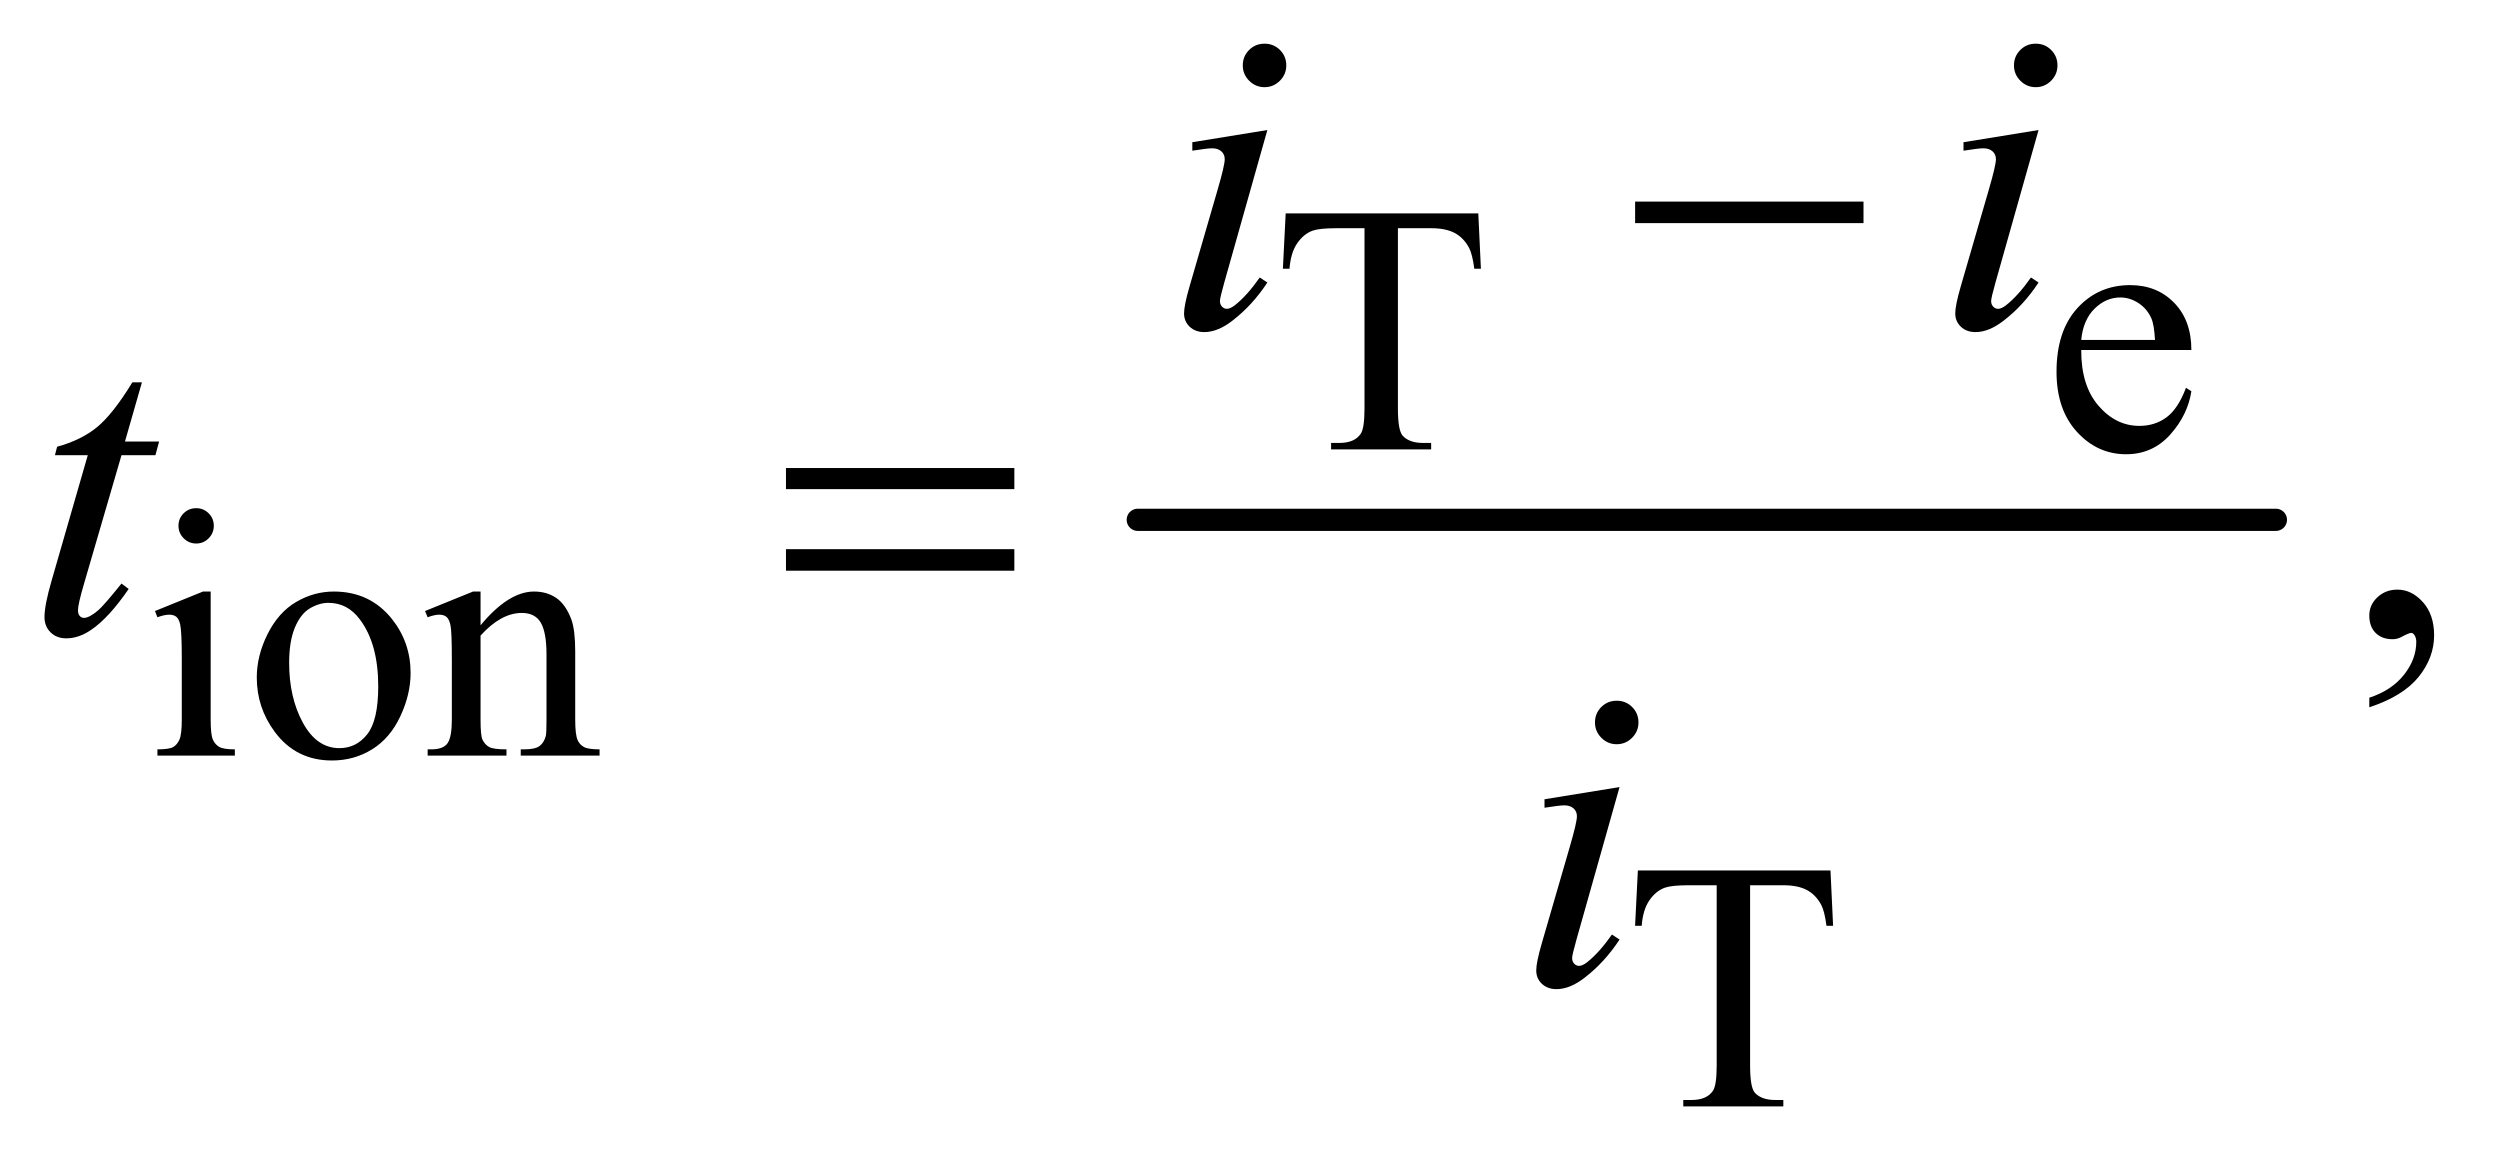
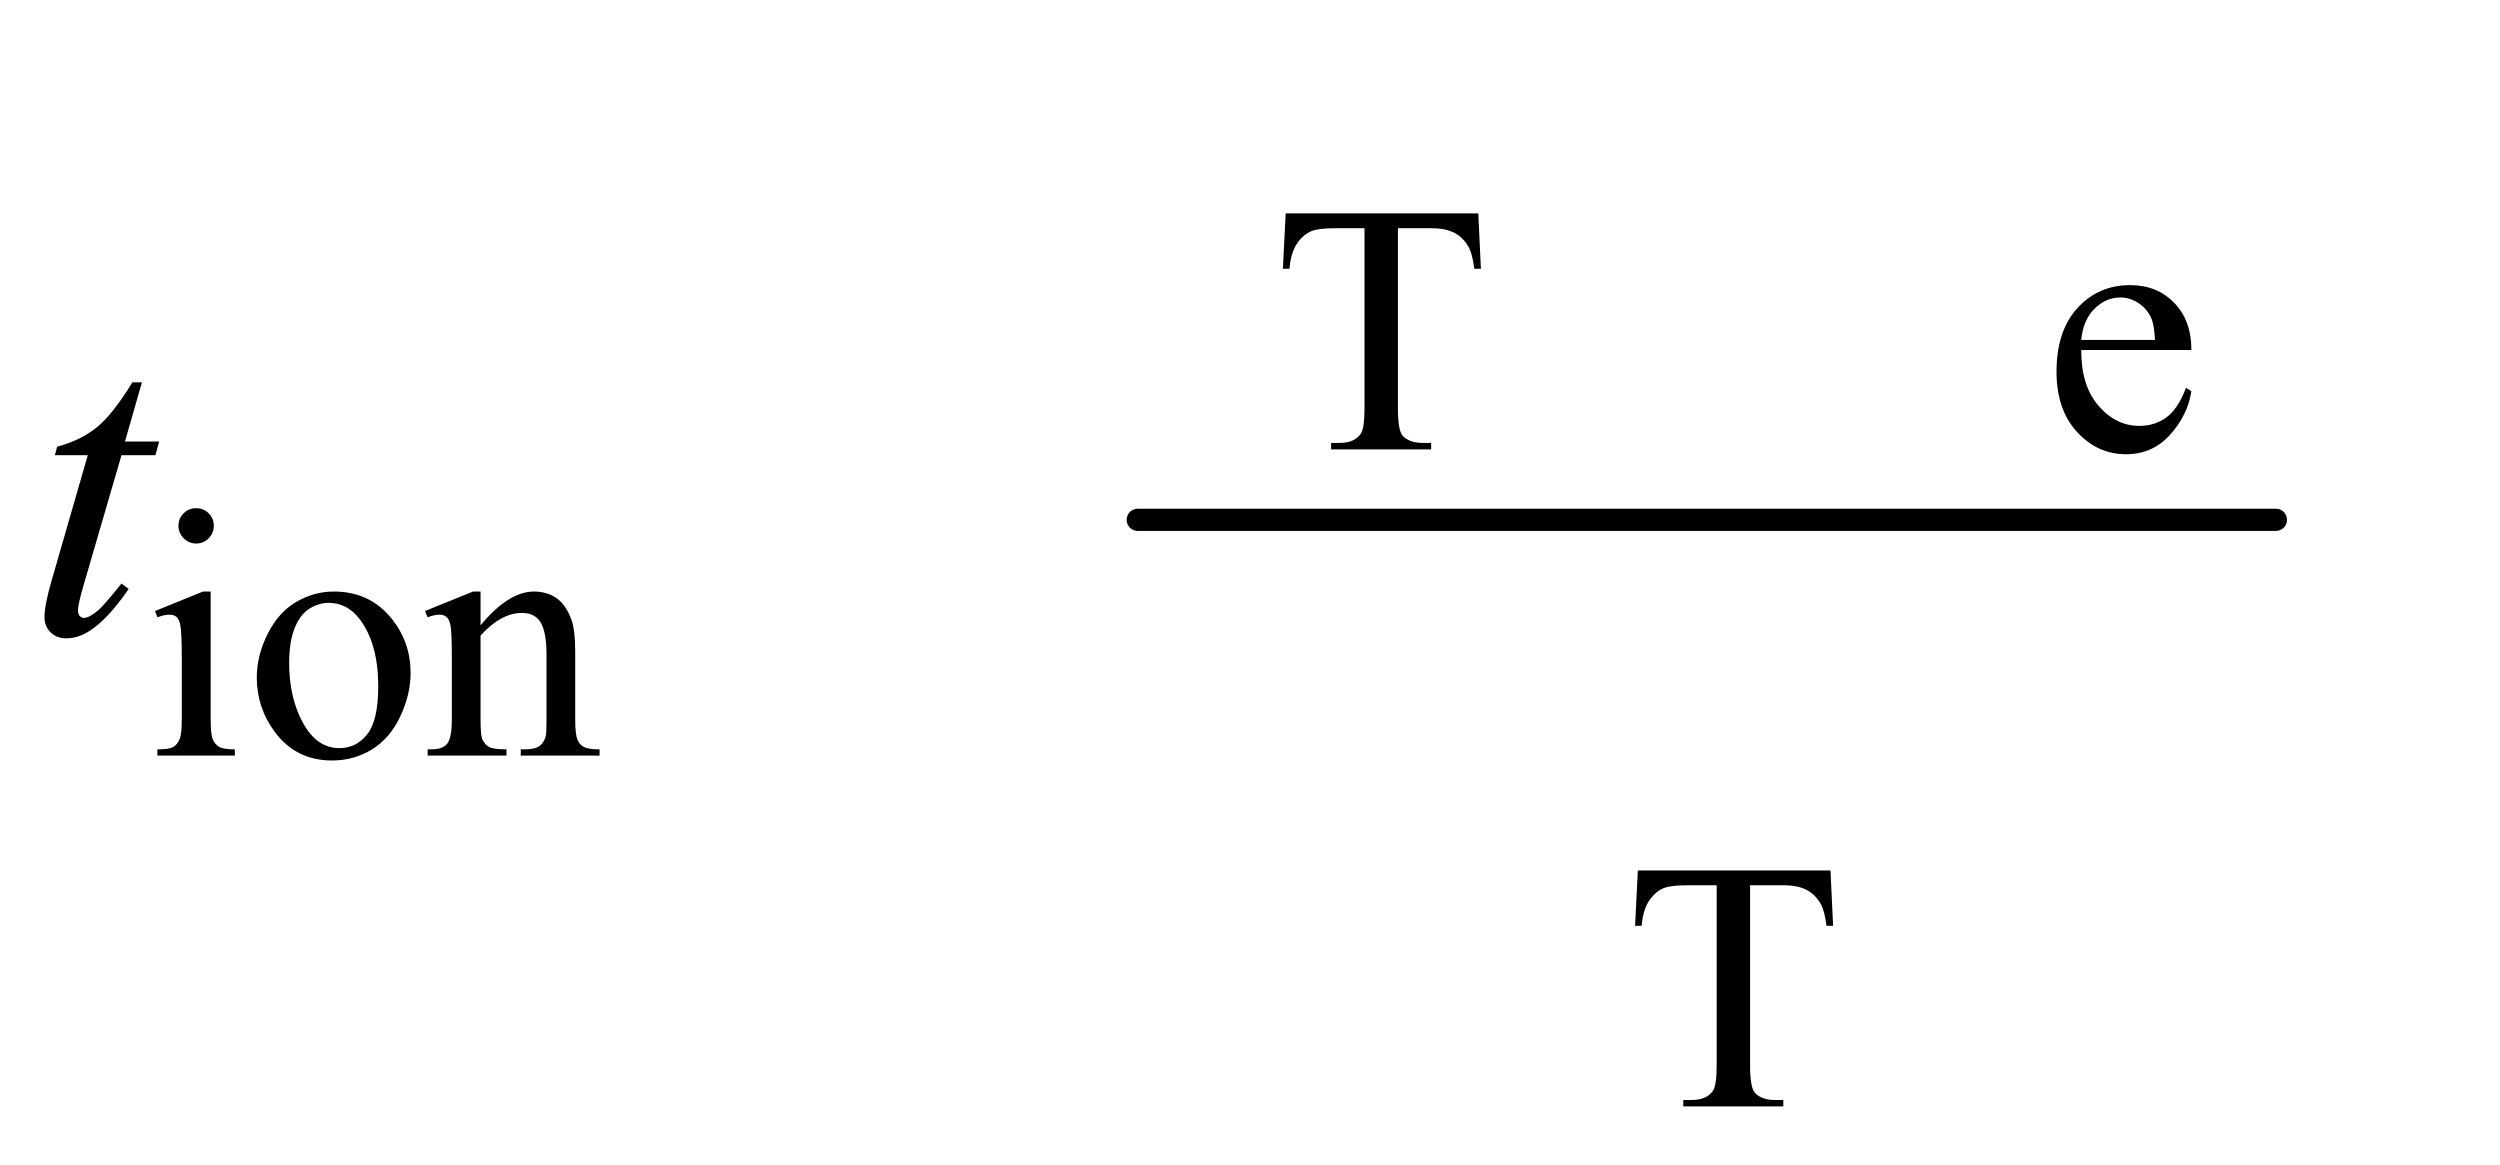
<svg xmlns="http://www.w3.org/2000/svg" stroke-dasharray="none" shape-rendering="auto" font-family="'Dialog'" text-rendering="auto" width="88" fill-opacity="1" color-interpolation="auto" color-rendering="auto" preserveAspectRatio="xMidYMid meet" font-size="12px" viewBox="0 0 88 41" fill="black" stroke="black" image-rendering="auto" stroke-miterlimit="10" stroke-linecap="square" stroke-linejoin="miter" font-style="normal" stroke-width="1" height="41" stroke-dashoffset="0" font-weight="normal" stroke-opacity="1">
  <defs id="genericDefs" />
  <g>
    <defs id="defs1">
      <clipPath clipPathUnits="userSpaceOnUse" id="clipPath1">
        <path d="M0.938 2.774 L56.497 2.774 L56.497 28.669 L0.938 28.669 L0.938 2.774 Z" />
      </clipPath>
      <clipPath clipPathUnits="userSpaceOnUse" id="clipPath2">
        <path d="M30.074 88.614 L30.074 915.949 L1810.801 915.949 L1810.801 88.614 Z" />
      </clipPath>
    </defs>
    <g stroke-width="16" transform="scale(1.576,1.576) translate(-0.938,-2.774) matrix(0.031,0,0,0.031,0,0)" stroke-linejoin="round" stroke-linecap="round">
      <line y2="464" fill="none" x1="850" clip-path="url(#clipPath2)" x2="1670" y1="464" />
    </g>
    <g transform="matrix(0.049,0,0,0.049,-1.478,-4.37)">
      <path d="M1092.125 242.5 L1094 282.25 L1089.25 282.25 Q1087.875 271.75 1085.5 267.25 Q1081.625 260 1075.188 256.562 Q1068.75 253.125 1058.25 253.125 L1034.375 253.125 L1034.375 382.625 Q1034.375 398.25 1037.75 402.125 Q1042.5 407.375 1052.375 407.375 L1058.25 407.375 L1058.25 412 L986.375 412 L986.375 407.375 L992.375 407.375 Q1003.125 407.375 1007.625 400.875 Q1010.375 396.875 1010.375 382.625 L1010.375 253.125 L990 253.125 Q978.125 253.125 973.125 254.875 Q966.625 257.25 962 264 Q957.375 270.75 956.5 282.25 L951.75 282.25 L953.75 242.5 L1092.125 242.5 ZM1525.25 340.625 Q1525.125 366.125 1537.625 380.625 Q1550.125 395.125 1567 395.125 Q1578.25 395.125 1586.562 388.938 Q1594.875 382.75 1600.5 367.75 L1604.375 370.25 Q1601.75 387.375 1589.125 401.438 Q1576.5 415.5 1557.5 415.5 Q1536.875 415.5 1522.188 399.438 Q1507.5 383.375 1507.5 356.25 Q1507.5 326.875 1522.562 310.438 Q1537.625 294 1560.375 294 Q1579.625 294 1592 306.688 Q1604.375 319.375 1604.375 340.625 L1525.25 340.625 ZM1525.25 333.375 L1578.25 333.375 Q1577.625 322.375 1575.625 317.875 Q1572.5 310.875 1566.312 306.875 Q1560.125 302.875 1553.375 302.875 Q1543 302.875 1534.812 310.938 Q1526.625 319 1525.25 333.375 Z" stroke="none" clip-path="url(#clipPath2)" />
    </g>
    <g transform="matrix(0.049,0,0,0.049,-1.478,-4.37)">
      <path d="M171.125 454.25 Q176.375 454.25 180.062 457.938 Q183.75 461.625 183.75 466.875 Q183.75 472.125 180.062 475.875 Q176.375 479.625 171.125 479.625 Q165.875 479.625 162.125 475.875 Q158.375 472.125 158.375 466.875 Q158.375 461.625 162.062 457.938 Q165.75 454.25 171.125 454.25 ZM181.5 514.125 L181.5 606.125 Q181.5 616.875 183.062 620.438 Q184.625 624 187.688 625.75 Q190.75 627.5 198.875 627.5 L198.875 632 L143.25 632 L143.25 627.5 Q151.625 627.5 154.5 625.875 Q157.375 624.25 159.062 620.5 Q160.75 616.75 160.75 606.125 L160.75 562 Q160.75 543.375 159.625 537.875 Q158.75 533.875 156.875 532.312 Q155 530.75 151.75 530.75 Q148.25 530.75 143.25 532.625 L141.5 528.125 L176 514.125 L181.5 514.125 ZM270 514.125 Q296 514.125 311.75 533.875 Q325.125 550.75 325.125 572.625 Q325.125 588 317.75 603.75 Q310.375 619.5 297.438 627.5 Q284.5 635.5 268.625 635.5 Q242.75 635.5 227.5 614.875 Q214.625 597.5 214.625 575.875 Q214.625 560.125 222.438 544.562 Q230.25 529 243 521.562 Q255.75 514.125 270 514.125 ZM266.125 522.25 Q259.5 522.25 252.812 526.188 Q246.125 530.125 242 540 Q237.875 549.875 237.875 565.375 Q237.875 590.375 247.812 608.5 Q257.75 626.625 274 626.625 Q286.125 626.625 294 616.625 Q301.875 606.625 301.875 582.25 Q301.875 551.75 288.75 534.25 Q279.875 522.25 266.125 522.25 ZM375.375 538.375 Q395.5 514.125 413.75 514.125 Q423.125 514.125 429.875 518.812 Q436.625 523.5 440.625 534.25 Q443.375 541.75 443.375 557.25 L443.375 606.125 Q443.375 617 445.125 620.875 Q446.5 624 449.562 625.75 Q452.625 627.5 460.875 627.5 L460.875 632 L404.25 632 L404.25 627.5 L406.625 627.5 Q414.625 627.5 417.812 625.062 Q421 622.625 422.25 617.875 Q422.75 616 422.75 606.125 L422.75 559.25 Q422.75 543.625 418.688 536.562 Q414.625 529.5 405 529.5 Q390.125 529.5 375.375 545.75 L375.375 606.125 Q375.375 617.75 376.75 620.5 Q378.5 624.125 381.562 625.812 Q384.625 627.5 394 627.5 L394 632 L337.375 632 L337.375 627.5 L339.875 627.5 Q348.625 627.5 351.688 623.062 Q354.75 618.625 354.75 606.125 L354.75 563.625 Q354.75 543 353.812 538.5 Q352.875 534 350.938 532.375 Q349 530.75 345.75 530.75 Q342.25 530.75 337.375 532.625 L335.5 528.125 L370 514.125 L375.375 514.125 L375.375 538.375 Z" stroke="none" clip-path="url(#clipPath2)" />
    </g>
    <g transform="matrix(0.049,0,0,0.049,-1.478,-4.37)">
      <path d="M1345.125 714.5 L1347 754.25 L1342.25 754.25 Q1340.875 743.75 1338.5 739.25 Q1334.625 732 1328.188 728.562 Q1321.75 725.125 1311.25 725.125 L1287.375 725.125 L1287.375 854.625 Q1287.375 870.25 1290.75 874.125 Q1295.5 879.375 1305.375 879.375 L1311.25 879.375 L1311.25 884 L1239.375 884 L1239.375 879.375 L1245.375 879.375 Q1256.125 879.375 1260.625 872.875 Q1263.375 868.875 1263.375 854.625 L1263.375 725.125 L1243 725.125 Q1231.125 725.125 1226.125 726.875 Q1219.625 729.25 1215 736 Q1210.375 742.75 1209.5 754.25 L1204.75 754.25 L1206.75 714.5 L1345.125 714.5 Z" stroke="none" clip-path="url(#clipPath2)" />
    </g>
    <g transform="matrix(0.049,0,0,0.049,-1.478,-4.37)">
-       <path d="M1732.188 597.281 L1732.188 590.406 Q1748.281 585.094 1757.109 573.922 Q1765.938 562.75 1765.938 550.25 Q1765.938 547.281 1764.531 545.25 Q1763.438 543.844 1762.344 543.844 Q1760.625 543.844 1754.844 546.969 Q1752.031 548.375 1748.906 548.375 Q1741.25 548.375 1736.719 543.844 Q1732.188 539.312 1732.188 531.344 Q1732.188 523.688 1738.047 518.219 Q1743.906 512.75 1752.344 512.75 Q1762.656 512.75 1770.703 521.734 Q1778.75 530.719 1778.75 545.562 Q1778.75 561.656 1767.578 575.484 Q1756.406 589.312 1732.188 597.281 Z" stroke="none" clip-path="url(#clipPath2)" />
-     </g>
+       </g>
    <g transform="matrix(0.049,0,0,0.049,-1.478,-4.37)">
-       <path d="M938.562 120.562 Q945.125 120.562 949.656 125.094 Q954.188 129.625 954.188 136.188 Q954.188 142.594 949.578 147.203 Q944.969 151.812 938.562 151.812 Q932.156 151.812 927.547 147.203 Q922.938 142.594 922.938 136.188 Q922.938 129.625 927.469 125.094 Q932 120.562 938.562 120.562 ZM940.594 182.594 L909.656 292.125 Q906.531 303.219 906.531 305.406 Q906.531 307.906 908.016 309.469 Q909.5 311.031 911.531 311.031 Q913.875 311.031 917.156 308.531 Q926.062 301.5 935.125 288.531 L940.594 292.125 Q929.969 308.375 915.594 319.469 Q904.969 327.75 895.281 327.75 Q888.875 327.75 884.812 323.922 Q880.75 320.094 880.75 314.312 Q880.75 308.531 884.656 295.094 L904.969 225.094 Q909.969 207.906 909.969 203.531 Q909.969 200.094 907.547 197.906 Q905.125 195.719 900.906 195.719 Q897.469 195.719 886.688 197.438 L886.688 191.344 L940.594 182.594 ZM1492.562 120.562 Q1499.125 120.562 1503.656 125.094 Q1508.188 129.625 1508.188 136.188 Q1508.188 142.594 1503.578 147.203 Q1498.969 151.812 1492.562 151.812 Q1486.156 151.812 1481.547 147.203 Q1476.938 142.594 1476.938 136.188 Q1476.938 129.625 1481.469 125.094 Q1486 120.562 1492.562 120.562 ZM1494.594 182.594 L1463.656 292.125 Q1460.531 303.219 1460.531 305.406 Q1460.531 307.906 1462.016 309.469 Q1463.5 311.031 1465.531 311.031 Q1467.875 311.031 1471.156 308.531 Q1480.062 301.5 1489.125 288.531 L1494.594 292.125 Q1483.969 308.375 1469.594 319.469 Q1458.969 327.75 1449.281 327.75 Q1442.875 327.75 1438.812 323.922 Q1434.75 320.094 1434.75 314.312 Q1434.75 308.531 1438.656 295.094 L1458.969 225.094 Q1463.969 207.906 1463.969 203.531 Q1463.969 200.094 1461.547 197.906 Q1459.125 195.719 1454.906 195.719 Q1451.469 195.719 1440.688 197.438 L1440.688 191.344 L1494.594 182.594 Z" stroke="none" clip-path="url(#clipPath2)" />
-     </g>
+       </g>
    <g transform="matrix(0.049,0,0,0.049,-1.478,-4.37)">
      <path d="M132.125 363.844 L119.938 406.344 L144.469 406.344 L141.812 416.188 L117.438 416.188 L90.562 508.375 Q86.188 523.219 86.188 527.594 Q86.188 530.25 87.438 531.656 Q88.688 533.062 90.406 533.062 Q94.312 533.062 100.719 527.594 Q104.469 524.469 117.438 508.375 L122.594 512.281 Q108.219 533.219 95.406 541.812 Q86.656 547.75 77.75 547.75 Q70.875 547.75 66.5 543.453 Q62.125 539.156 62.125 532.438 Q62.125 524 67.125 506.656 L93.219 416.188 L69.625 416.188 L71.188 410.094 Q88.375 405.406 99.781 396.109 Q111.188 386.812 125.25 363.844 L132.125 363.844 Z" stroke="none" clip-path="url(#clipPath2)" />
    </g>
    <g transform="matrix(0.049,0,0,0.049,-1.478,-4.37)">
-       <path d="M1191.562 592.562 Q1198.125 592.562 1202.656 597.094 Q1207.188 601.625 1207.188 608.188 Q1207.188 614.594 1202.578 619.203 Q1197.969 623.812 1191.562 623.812 Q1185.156 623.812 1180.547 619.203 Q1175.938 614.594 1175.938 608.188 Q1175.938 601.625 1180.469 597.094 Q1185 592.562 1191.562 592.562 ZM1193.594 654.594 L1162.656 764.125 Q1159.531 775.219 1159.531 777.406 Q1159.531 779.906 1161.016 781.469 Q1162.5 783.031 1164.531 783.031 Q1166.875 783.031 1170.156 780.531 Q1179.062 773.5 1188.125 760.531 L1193.594 764.125 Q1182.969 780.375 1168.594 791.469 Q1157.969 799.75 1148.281 799.75 Q1141.875 799.75 1137.812 795.922 Q1133.75 792.094 1133.75 786.312 Q1133.75 780.531 1137.656 767.094 L1157.969 697.094 Q1162.969 679.906 1162.969 675.531 Q1162.969 672.094 1160.547 669.906 Q1158.125 667.719 1153.906 667.719 Q1150.469 667.719 1139.688 669.438 L1139.688 663.344 L1193.594 654.594 Z" stroke="none" clip-path="url(#clipPath2)" />
-     </g>
+       </g>
    <g transform="matrix(0.049,0,0,0.049,-1.478,-4.37)">
-       <path d="M1204.781 234 L1368.844 234 L1368.844 249.469 L1204.781 249.469 L1204.781 234 Z" stroke="none" clip-path="url(#clipPath2)" />
-     </g>
+       </g>
    <g transform="matrix(0.049,0,0,0.049,-1.478,-4.37)">
-       <path d="M594.781 425.406 L758.844 425.406 L758.844 440.562 L594.781 440.562 L594.781 425.406 ZM594.781 483.688 L758.844 483.688 L758.844 499.156 L594.781 499.156 L594.781 483.688 Z" stroke="none" clip-path="url(#clipPath2)" />
-     </g>
+       </g>
  </g>
</svg>